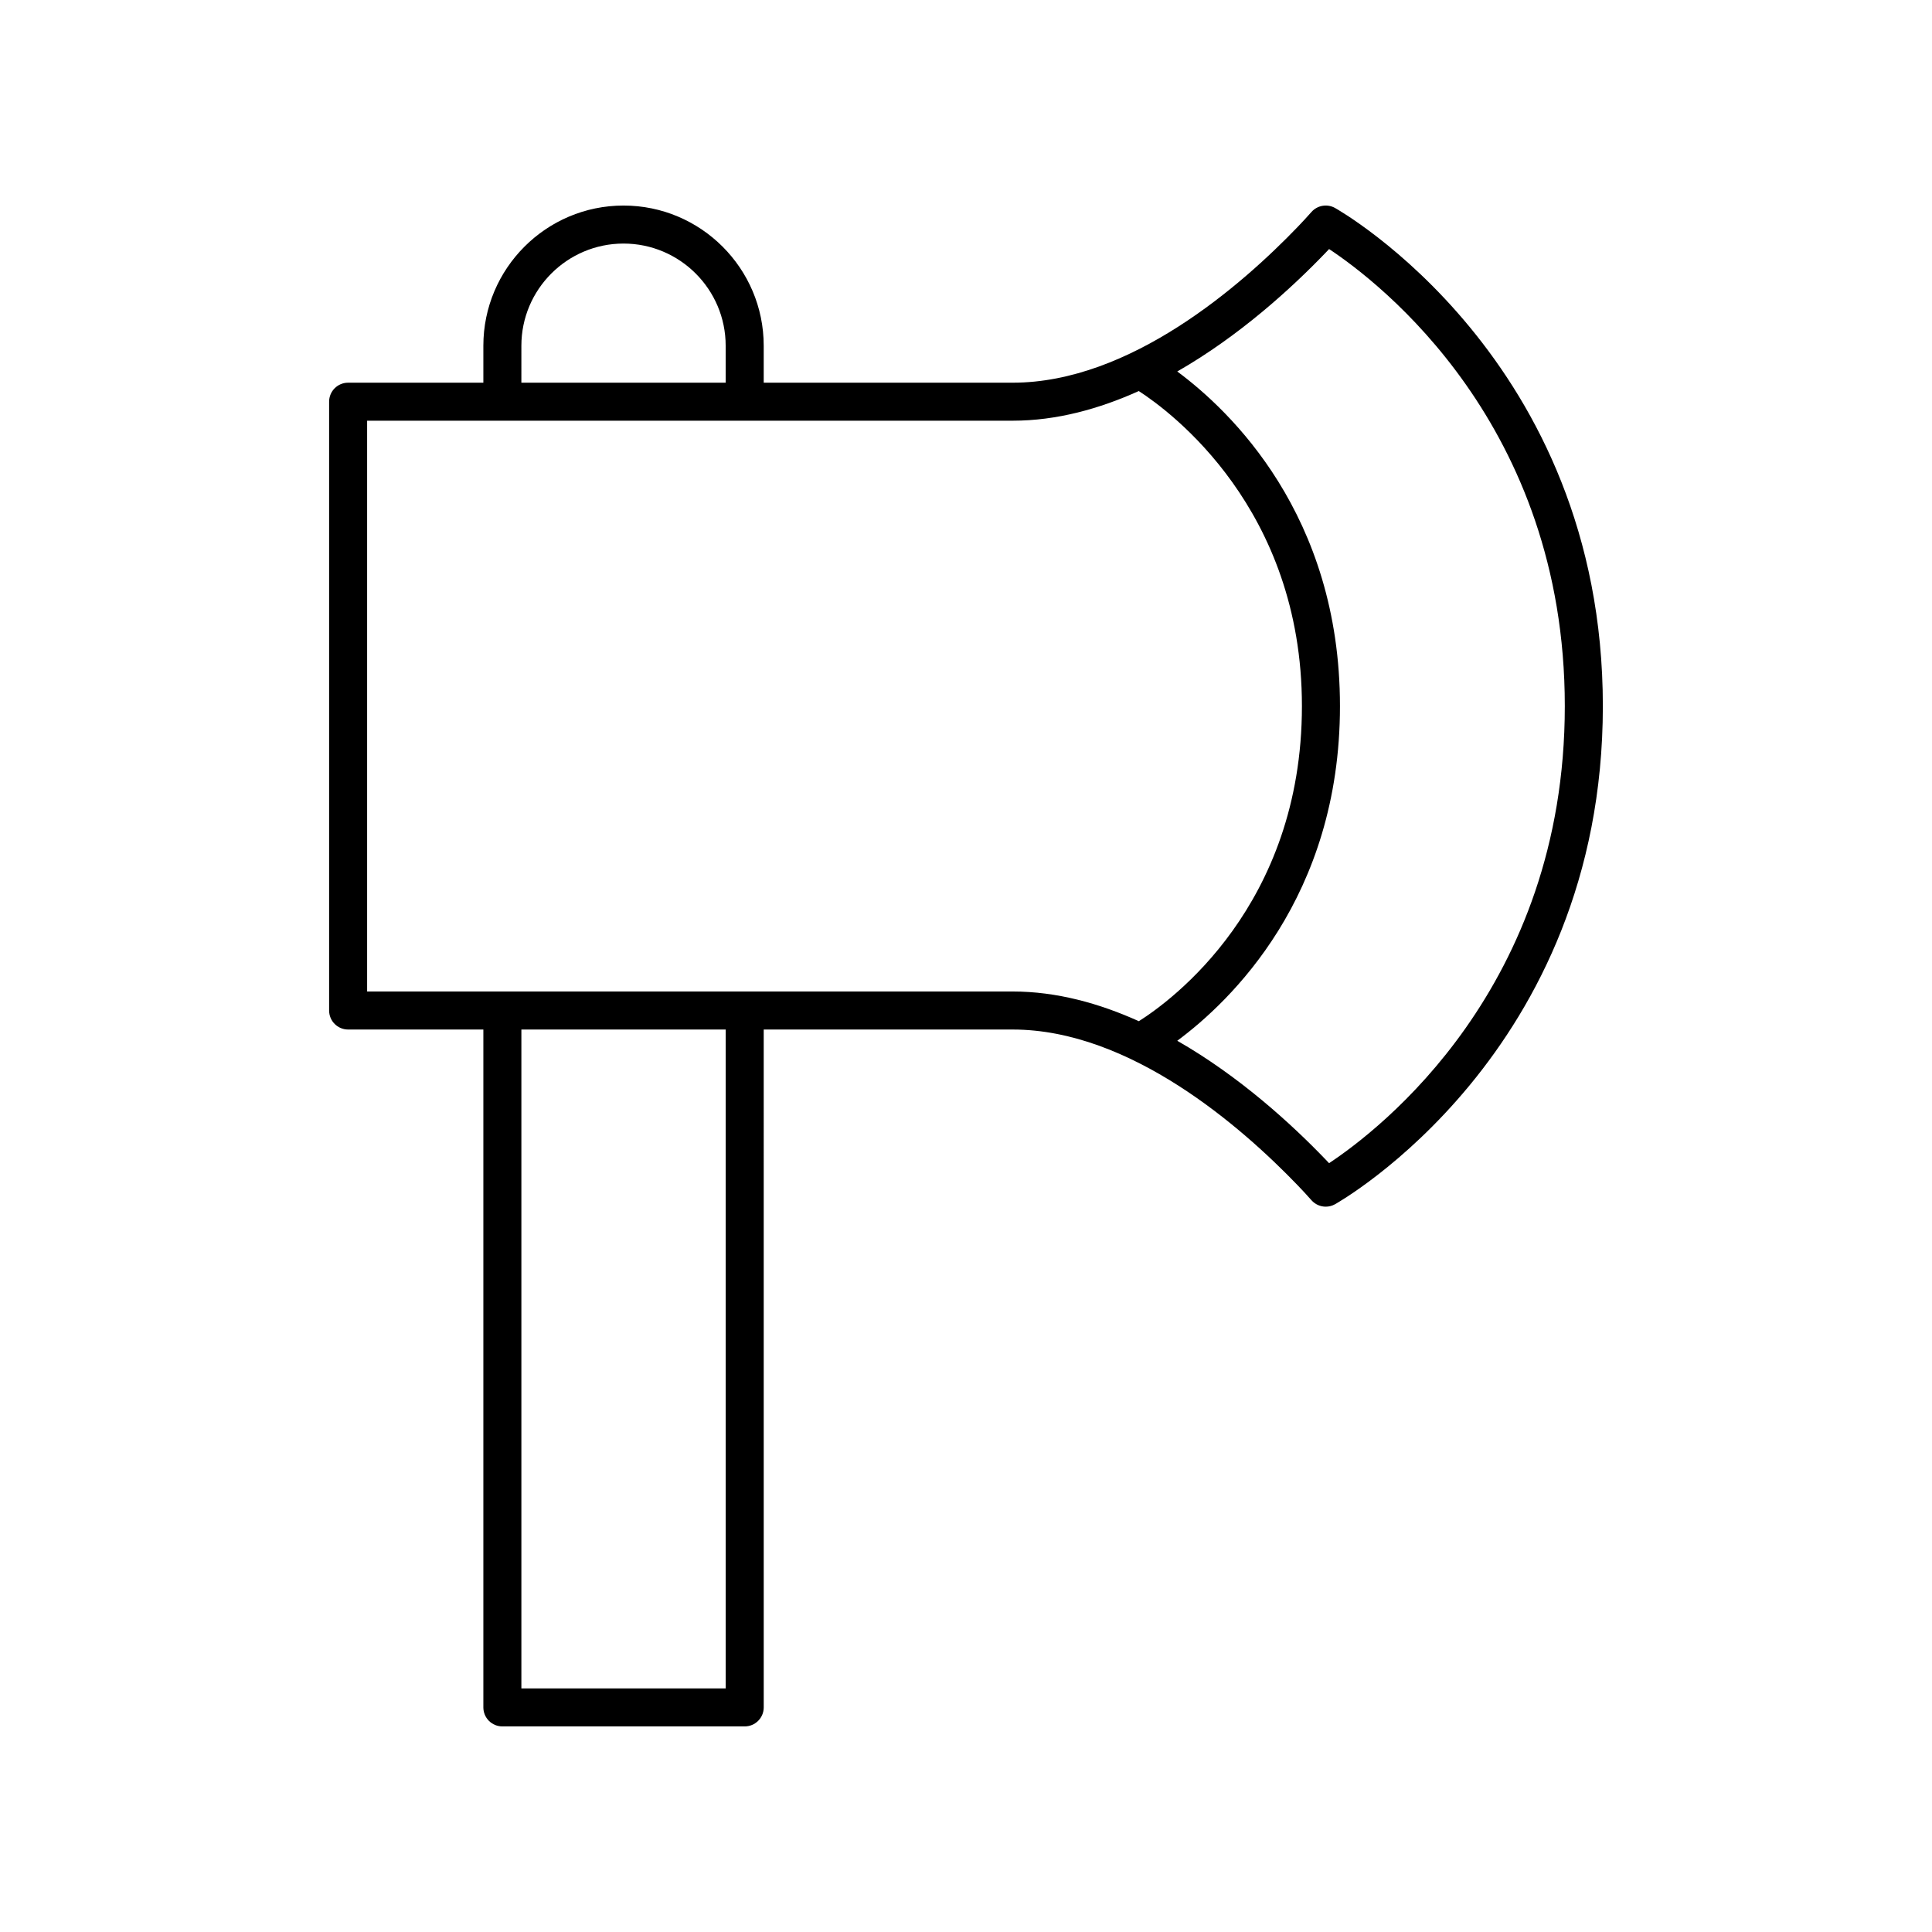
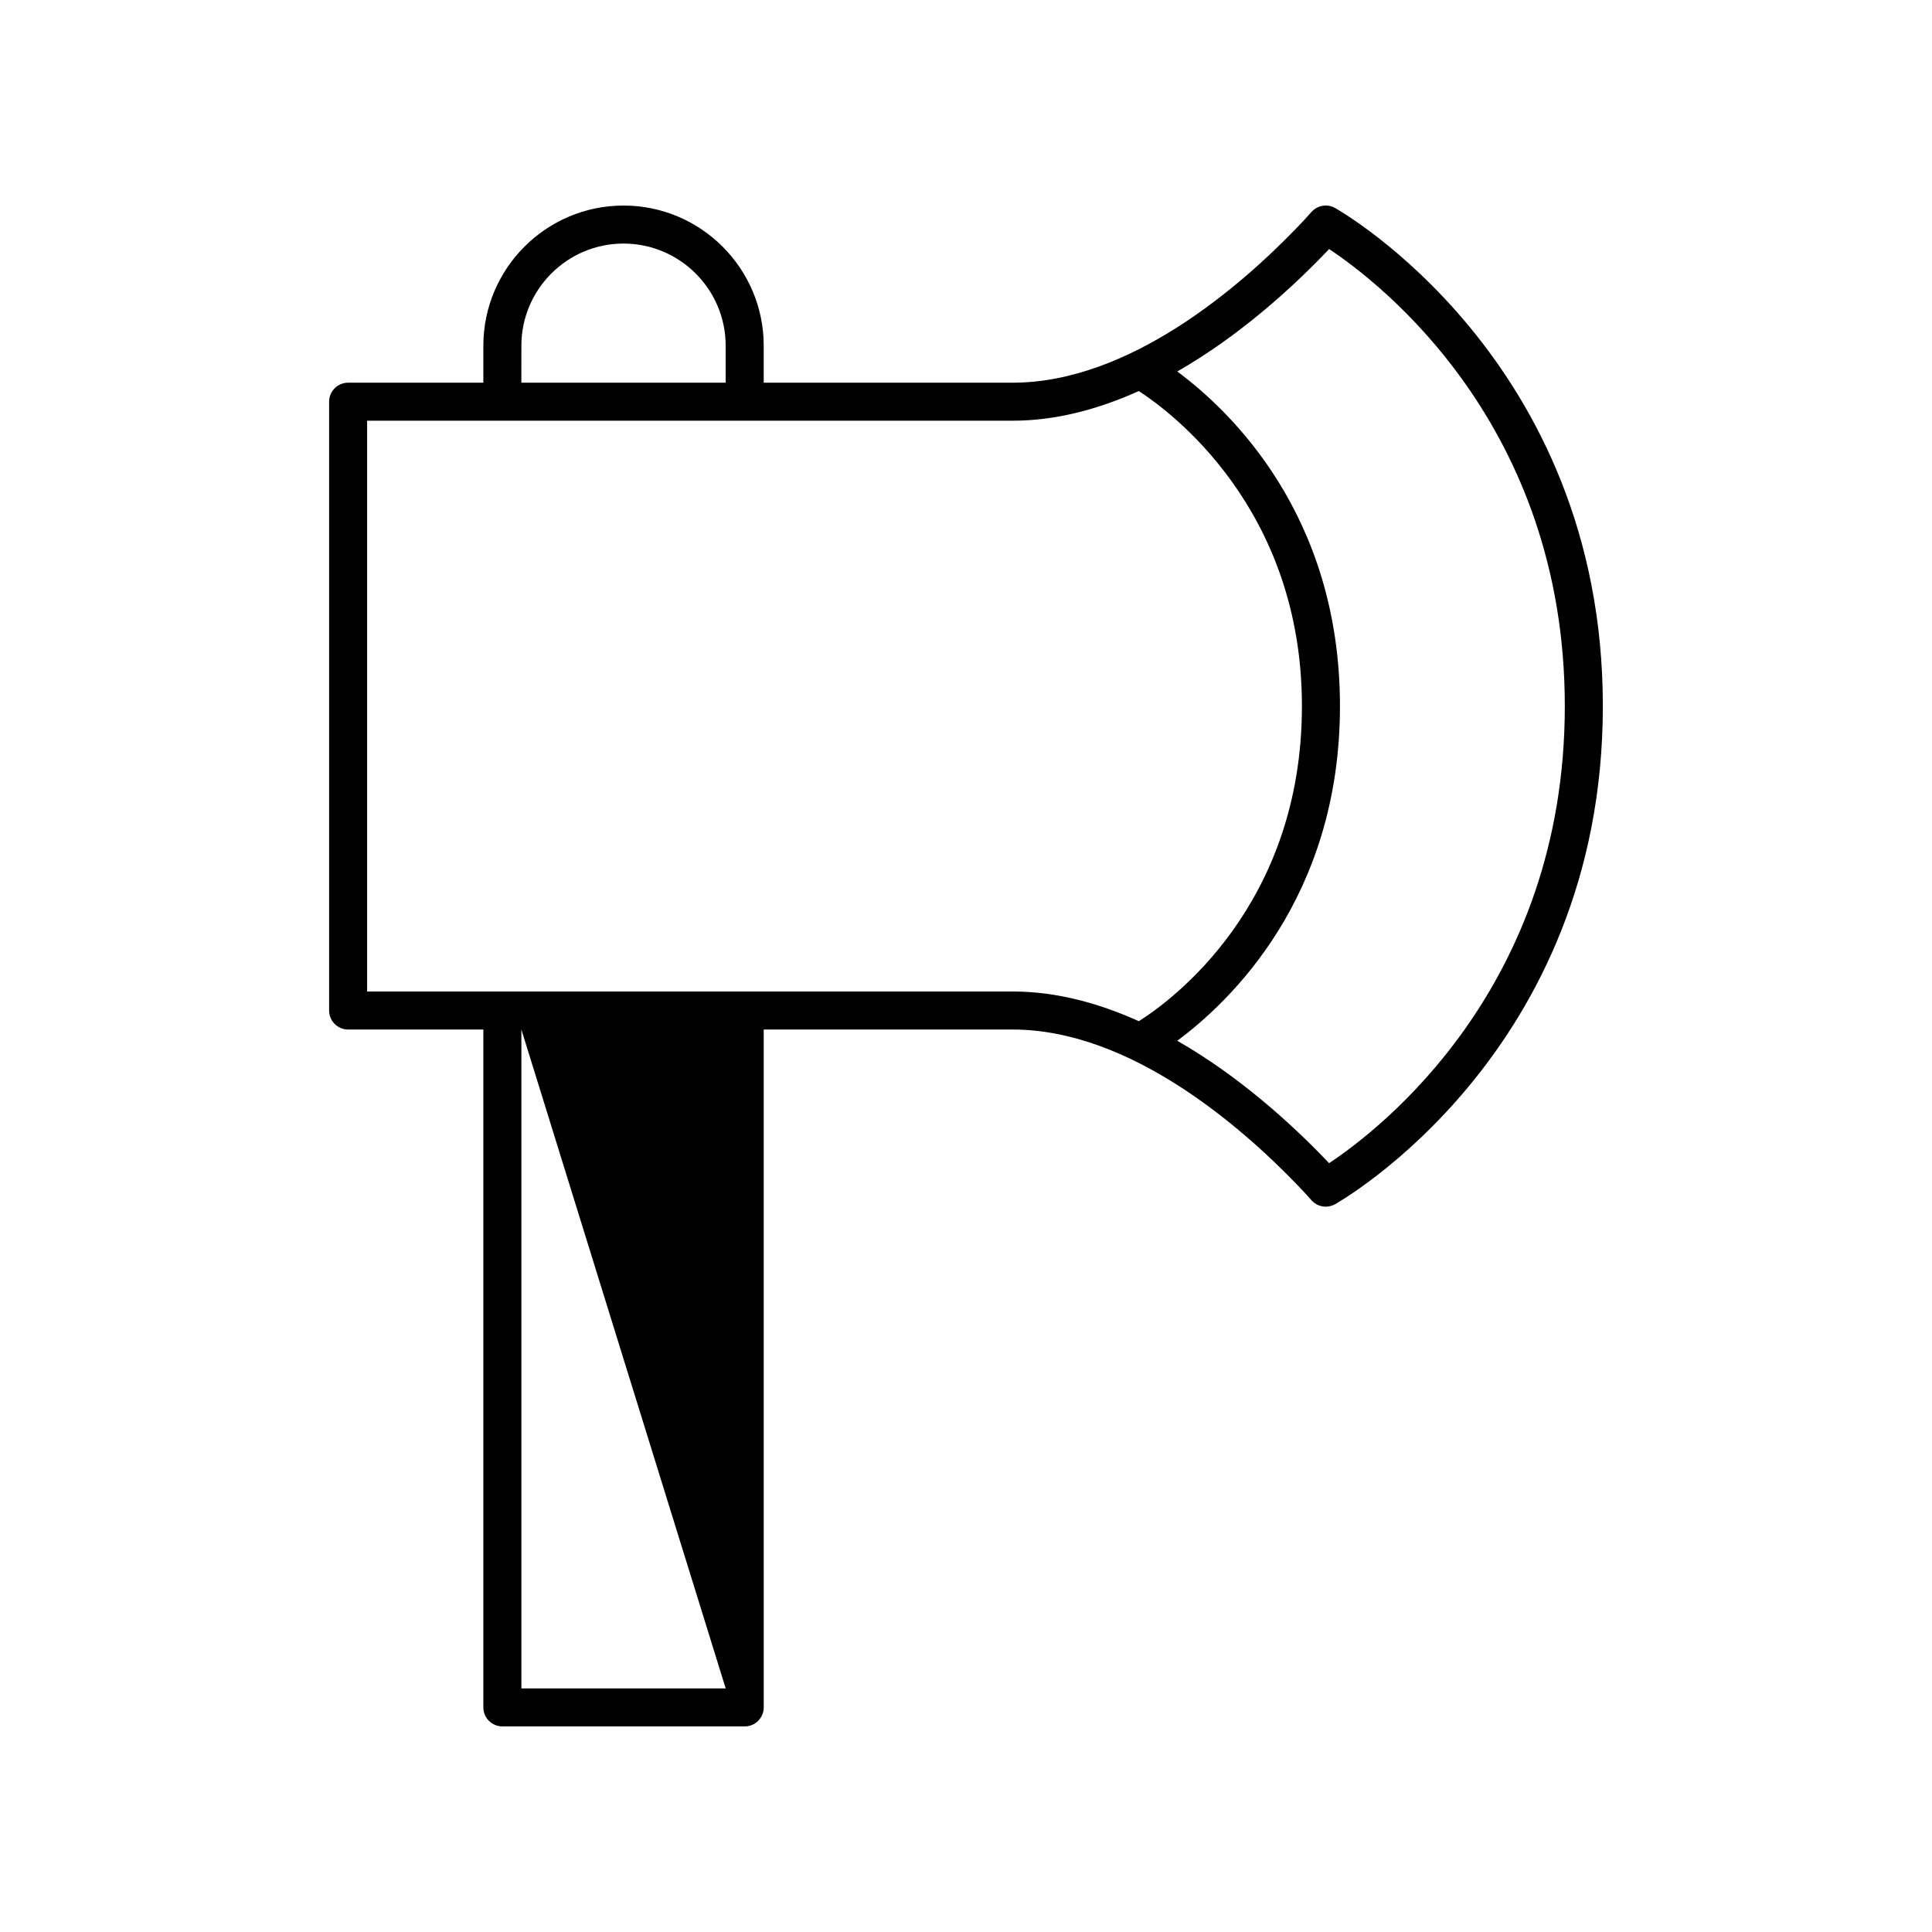
<svg xmlns="http://www.w3.org/2000/svg" fill="#000000" width="800px" height="800px" version="1.1" viewBox="144 144 512 512">
-   <path d="m497.75 199.09c-2.055-1.125-4.629-0.68-6.195 1.078-1.207 1.363-2.414 2.68-3.637 3.945-14.828 15.426-44.363 41.305-75.543 41.305h-65.984v-9.797c0-20.484-16.664-37.148-37.152-37.148-20.48 0-37.145 16.664-37.145 37.152v9.797l-35.836-0.004c-2.785 0-5.039 2.254-5.039 5.039v161.34c0 2.785 2.254 5.039 5.039 5.039h35.836v179.64c0 2.785 2.254 5.039 5.039 5.039h64.223c2.785 0 5.039-2.254 5.039-5.039l-0.004-179.64h65.988c31.184 0 60.715 25.879 75.551 41.316 1.211 1.254 2.422 2.566 3.625 3.93 0.984 1.105 2.371 1.699 3.773 1.699 0.828 0 1.656-0.203 2.422-0.621 0.707-0.387 71.02-39.922 71.02-132.03 0-92.113-70.312-131.65-71.02-132.04zm-215.58 36.531c0-14.926 12.141-27.074 27.066-27.074 14.926 0 27.074 12.148 27.074 27.074v9.797h-54.141zm54.145 355.82h-54.145v-174.61h54.145zm-95.023-184.68v-151.27h171.08c11.637 0 22.926-3.129 33.418-7.859 8.48 5.484 43.234 31.172 43.234 83.496 0 52.906-34.664 78.09-43.215 83.5-10.5-4.738-21.793-7.871-33.438-7.871zm254.93 45.496c-0.344-0.367-0.695-0.734-1.043-1.098-8.859-9.215-22.676-21.895-39.191-31.348 13.945-10.328 43.117-37.957 43.117-88.68 0-50.727-29.172-78.355-43.117-88.684 16.512-9.453 30.328-22.129 39.191-31.344 0.348-0.363 0.699-0.727 1.047-1.102 13.367 8.859 62.465 46.488 62.465 121.13 0 74.637-49.098 112.27-62.469 121.12z" />
+   <path d="m497.75 199.09c-2.055-1.125-4.629-0.68-6.195 1.078-1.207 1.363-2.414 2.68-3.637 3.945-14.828 15.426-44.363 41.305-75.543 41.305h-65.984v-9.797c0-20.484-16.664-37.148-37.152-37.148-20.48 0-37.145 16.664-37.145 37.152v9.797l-35.836-0.004c-2.785 0-5.039 2.254-5.039 5.039v161.34c0 2.785 2.254 5.039 5.039 5.039h35.836v179.64c0 2.785 2.254 5.039 5.039 5.039h64.223c2.785 0 5.039-2.254 5.039-5.039l-0.004-179.64h65.988c31.184 0 60.715 25.879 75.551 41.316 1.211 1.254 2.422 2.566 3.625 3.93 0.984 1.105 2.371 1.699 3.773 1.699 0.828 0 1.656-0.203 2.422-0.621 0.707-0.387 71.02-39.922 71.02-132.03 0-92.113-70.312-131.65-71.02-132.04zm-215.58 36.531c0-14.926 12.141-27.074 27.066-27.074 14.926 0 27.074 12.148 27.074 27.074v9.797h-54.141zm54.145 355.82h-54.145v-174.61zm-95.023-184.68v-151.27h171.08c11.637 0 22.926-3.129 33.418-7.859 8.48 5.484 43.234 31.172 43.234 83.496 0 52.906-34.664 78.09-43.215 83.5-10.5-4.738-21.793-7.871-33.438-7.871zm254.93 45.496c-0.344-0.367-0.695-0.734-1.043-1.098-8.859-9.215-22.676-21.895-39.191-31.348 13.945-10.328 43.117-37.957 43.117-88.68 0-50.727-29.172-78.355-43.117-88.684 16.512-9.453 30.328-22.129 39.191-31.344 0.348-0.363 0.699-0.727 1.047-1.102 13.367 8.859 62.465 46.488 62.465 121.13 0 74.637-49.098 112.27-62.469 121.12z" />
</svg>